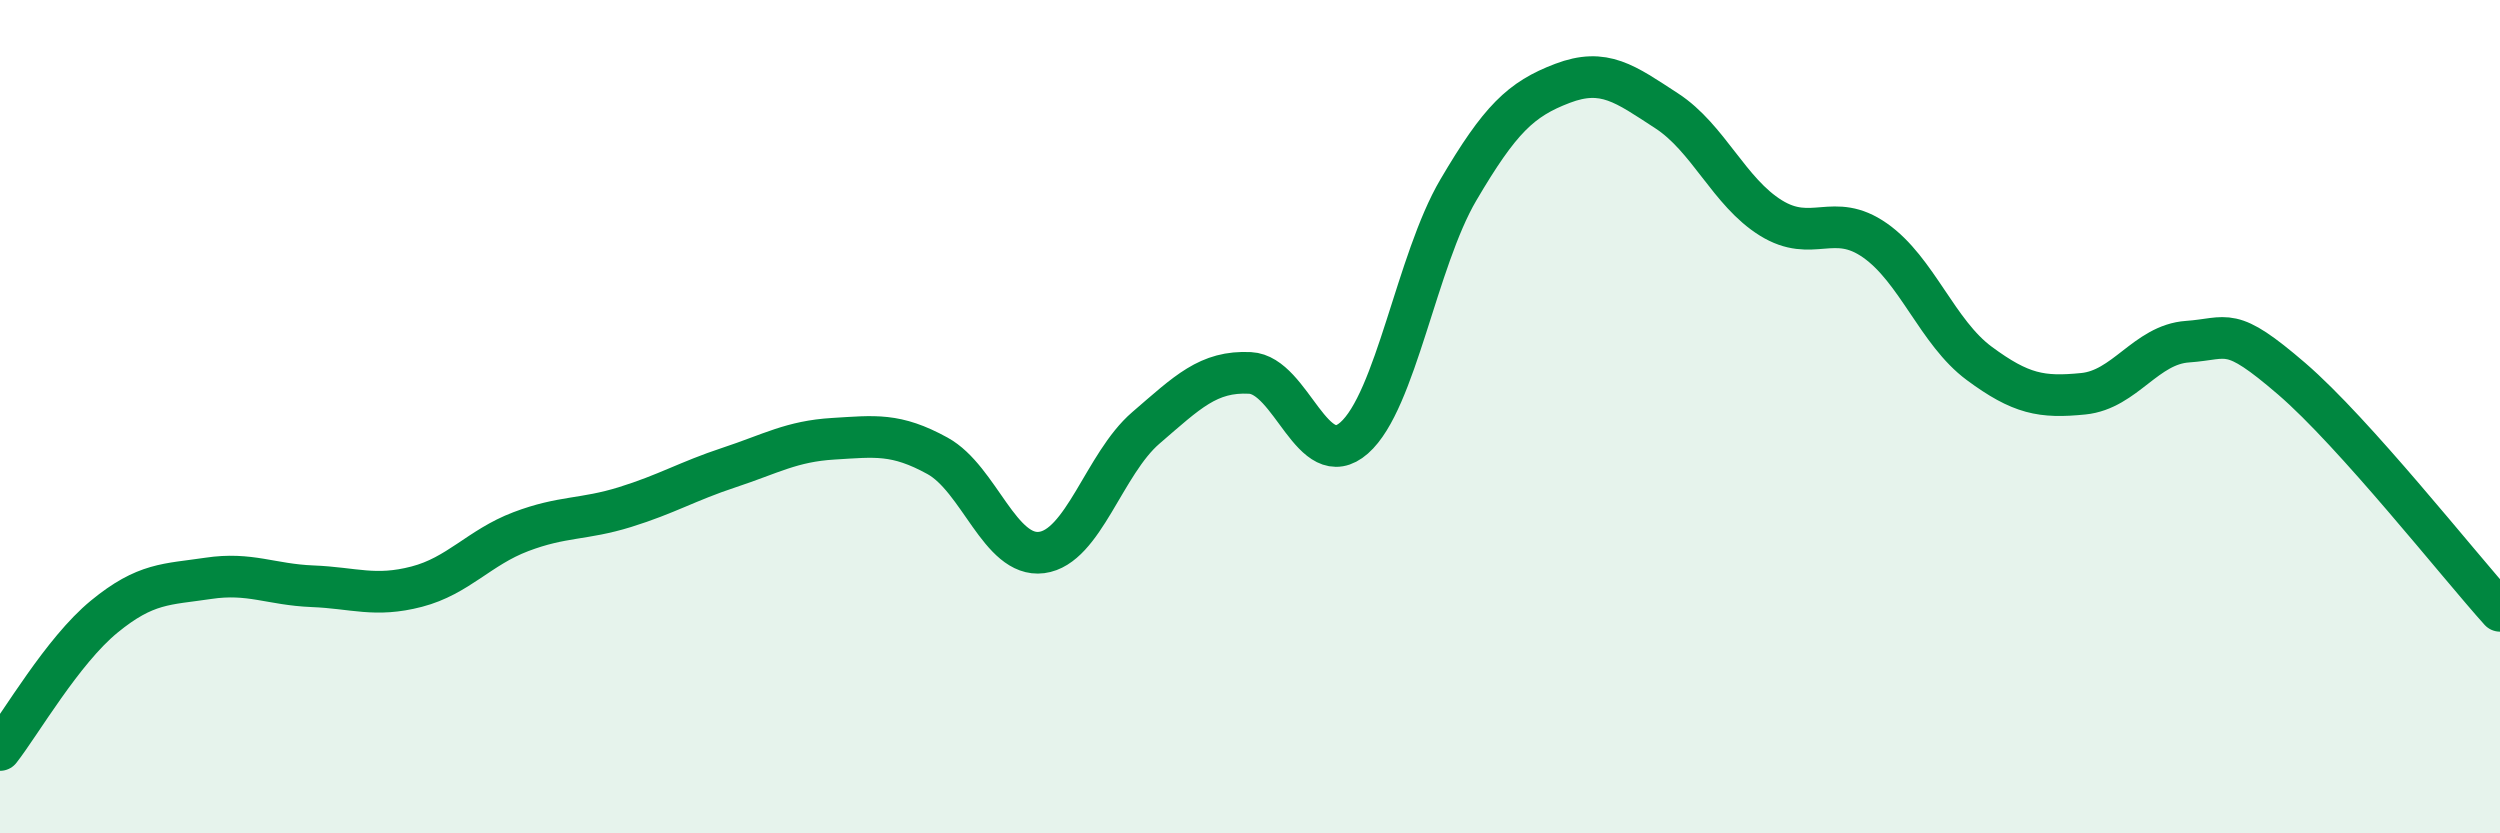
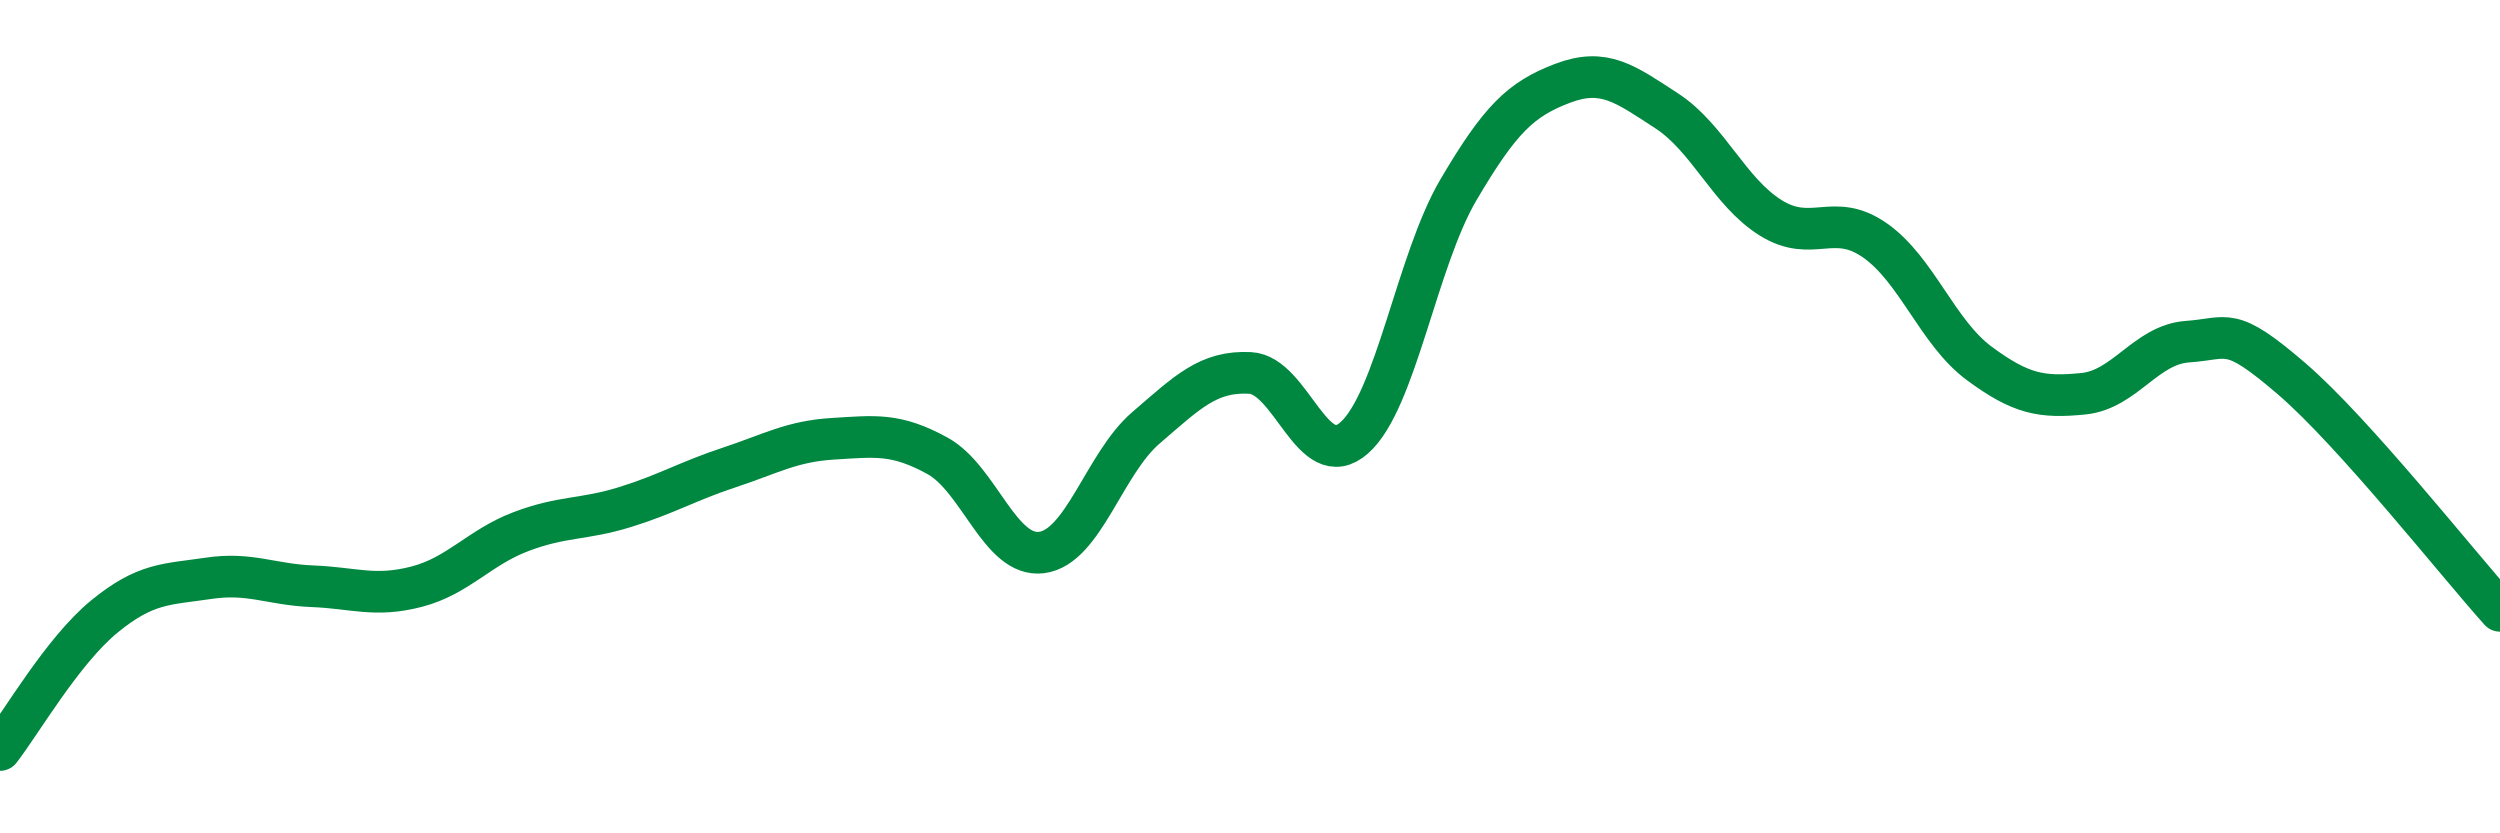
<svg xmlns="http://www.w3.org/2000/svg" width="60" height="20" viewBox="0 0 60 20">
-   <path d="M 0,18 C 0.5,17.36 1.5,15.62 2.5,14.8 C 3.5,13.98 4,14.03 5,13.88 C 6,13.73 6.5,14.03 7.5,14.07 C 8.5,14.11 9,14.34 10,14.08 C 11,13.82 11.5,13.14 12.5,12.76 C 13.5,12.38 14,12.48 15,12.17 C 16,11.86 16.5,11.55 17.5,11.22 C 18.5,10.89 19,10.59 20,10.53 C 21,10.47 21.5,10.39 22.5,10.94 C 23.5,11.49 24,13.39 25,13.26 C 26,13.13 26.5,11.13 27.5,10.27 C 28.5,9.41 29,8.9 30,8.95 C 31,9 31.5,11.39 32.5,10.51 C 33.5,9.63 34,6.26 35,4.56 C 36,2.86 36.5,2.38 37.5,2 C 38.5,1.62 39,2.01 40,2.66 C 41,3.31 41.5,4.61 42.5,5.23 C 43.5,5.85 44,5.07 45,5.77 C 46,6.47 46.5,7.98 47.5,8.72 C 48.5,9.46 49,9.55 50,9.45 C 51,9.35 51.5,8.27 52.5,8.2 C 53.5,8.13 53.5,7.8 55,9.09 C 56.5,10.38 59,13.55 60,14.66L60 20L0 20Z" fill="#008740" opacity="0.1" stroke-linecap="round" stroke-linejoin="round" />
  <path d="M 0,18 C 0.5,17.36 1.5,15.62 2.5,14.8 C 3.5,13.98 4,14.03 5,13.88 C 6,13.73 6.5,14.03 7.5,14.07 C 8.5,14.11 9,14.34 10,14.08 C 11,13.82 11.5,13.14 12.5,12.76 C 13.5,12.38 14,12.48 15,12.17 C 16,11.86 16.5,11.55 17.5,11.22 C 18.5,10.89 19,10.59 20,10.53 C 21,10.47 21.5,10.39 22.5,10.94 C 23.5,11.49 24,13.39 25,13.26 C 26,13.13 26.5,11.13 27.5,10.27 C 28.5,9.41 29,8.9 30,8.95 C 31,9 31.5,11.39 32.5,10.51 C 33.5,9.63 34,6.26 35,4.56 C 36,2.86 36.5,2.38 37.5,2 C 38.5,1.62 39,2.01 40,2.66 C 41,3.31 41.5,4.61 42.5,5.23 C 43.5,5.85 44,5.07 45,5.77 C 46,6.47 46.5,7.98 47.5,8.72 C 48.5,9.46 49,9.55 50,9.45 C 51,9.35 51.5,8.27 52.5,8.2 C 53.5,8.13 53.5,7.8 55,9.09 C 56.5,10.38 59,13.55 60,14.66" stroke="#008740" stroke-width="1" fill="none" stroke-linecap="round" stroke-linejoin="round" />
</svg>